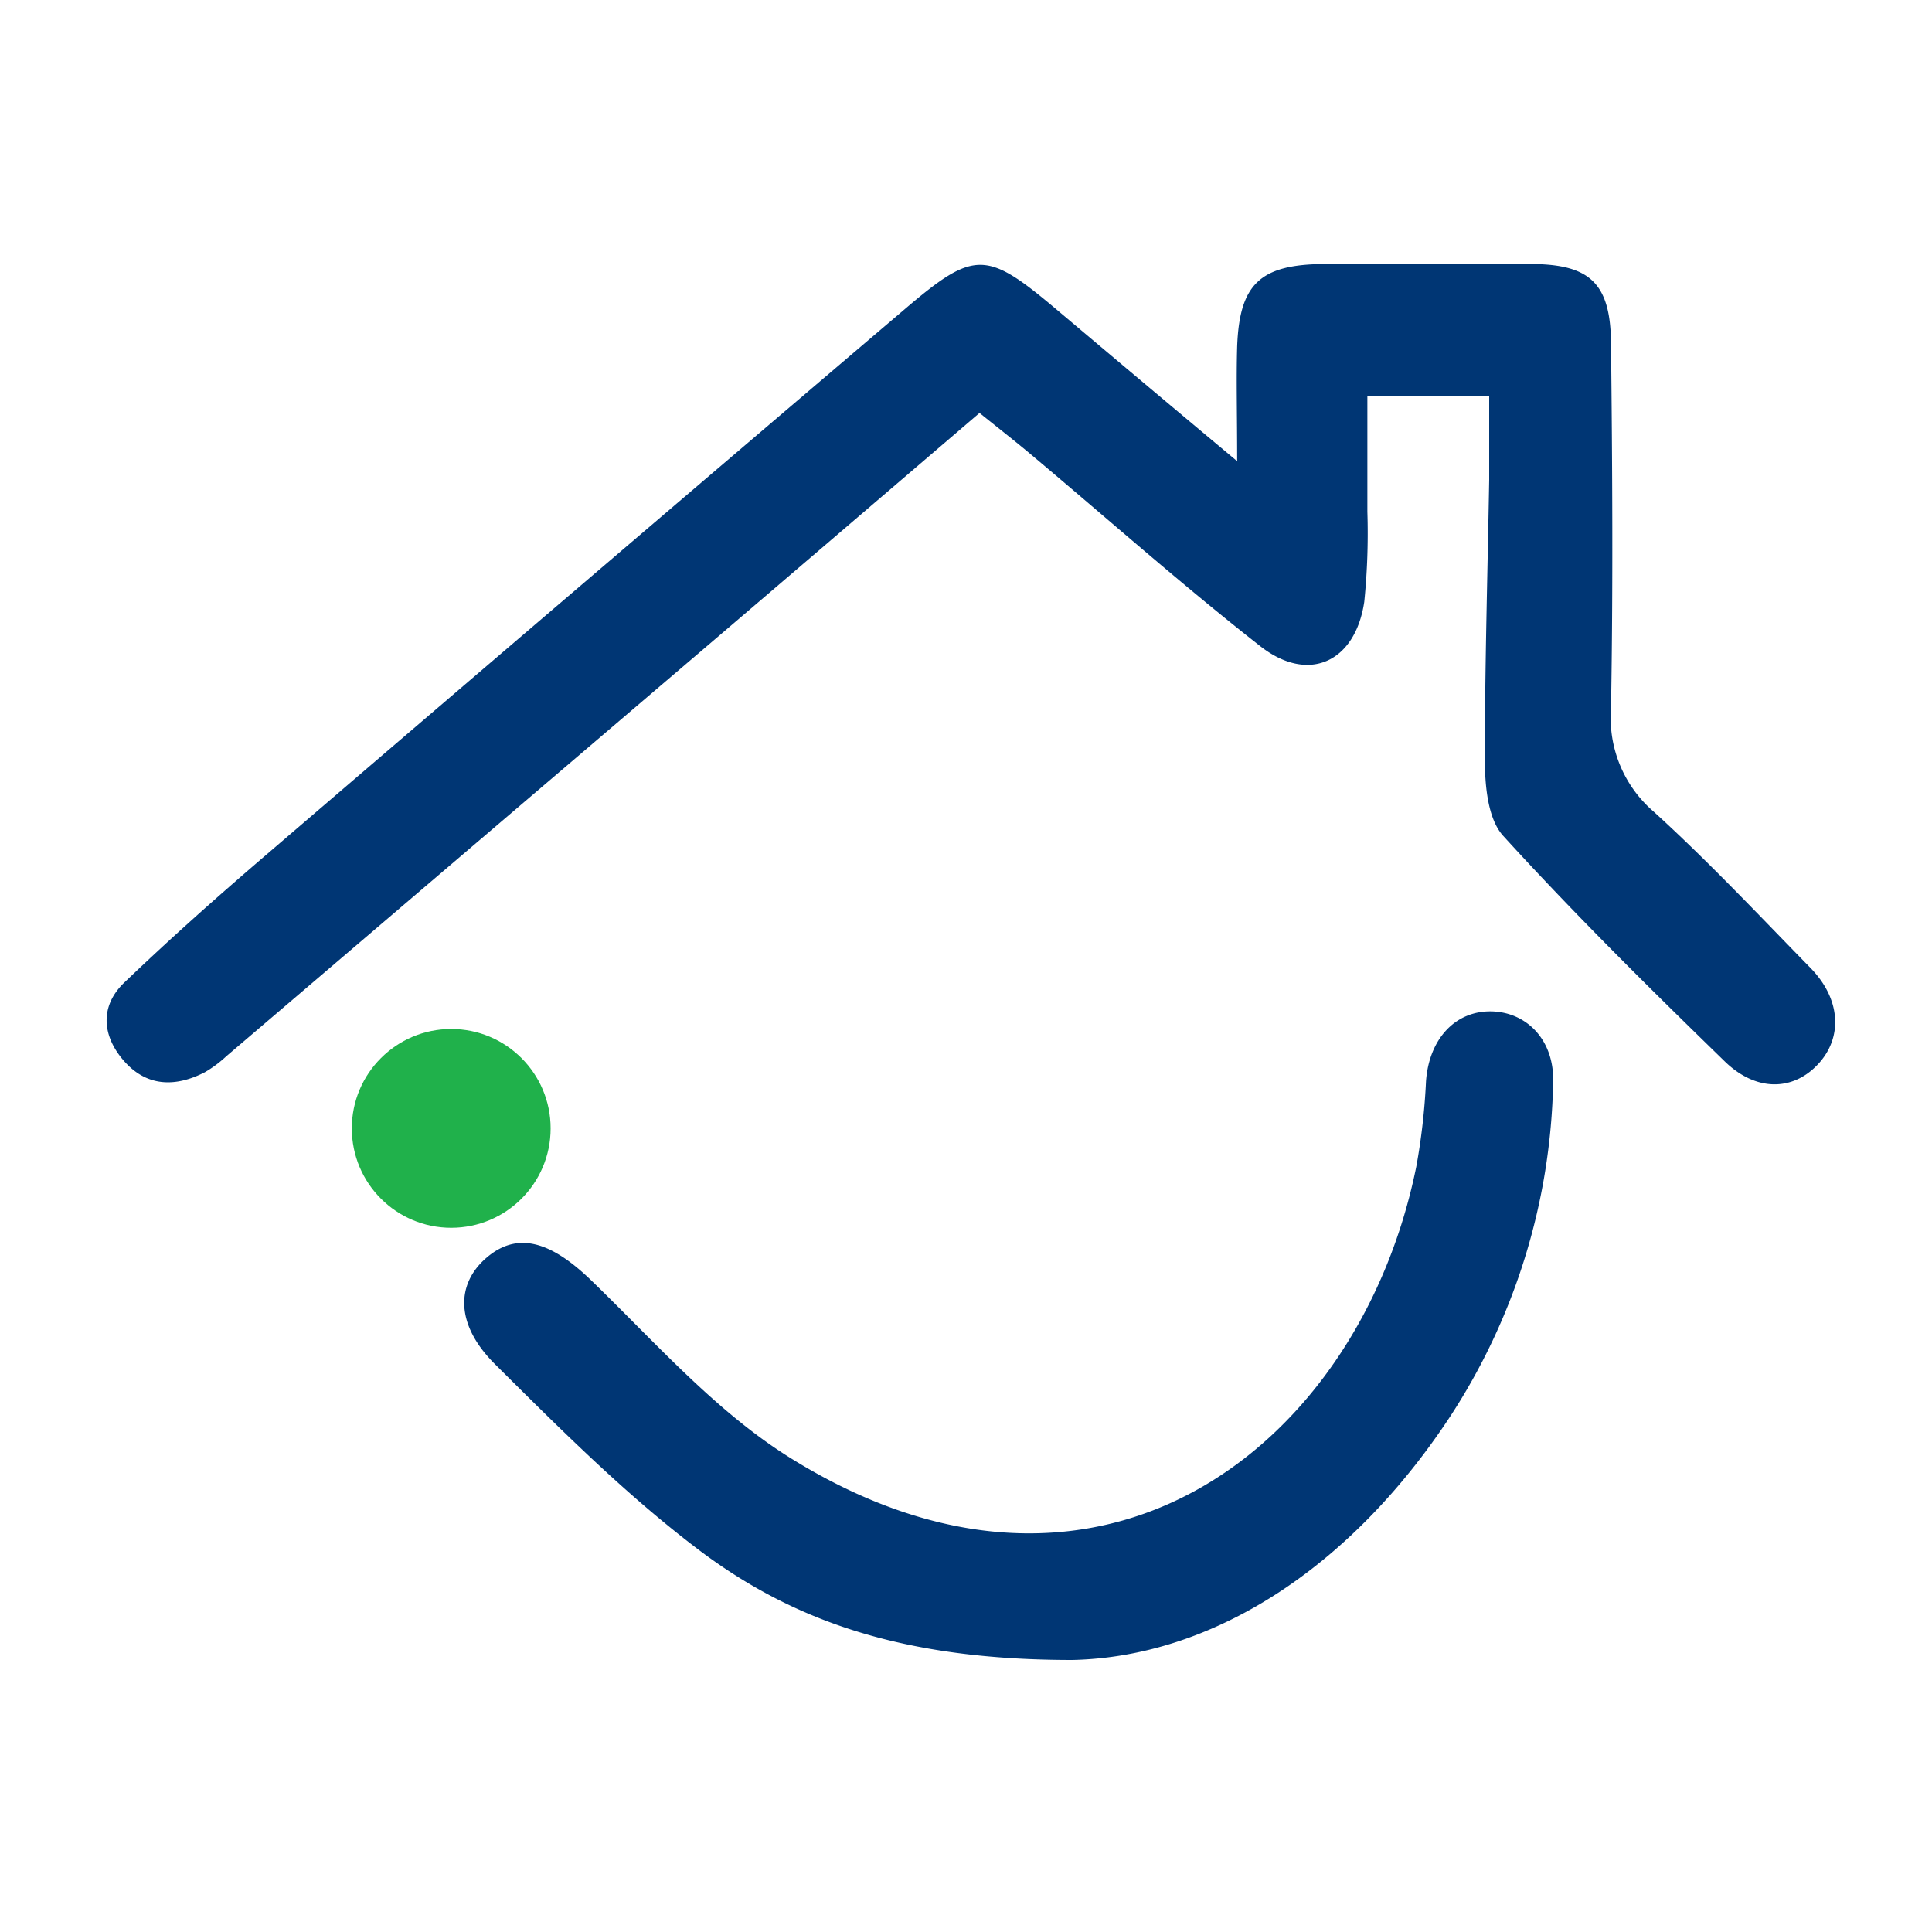
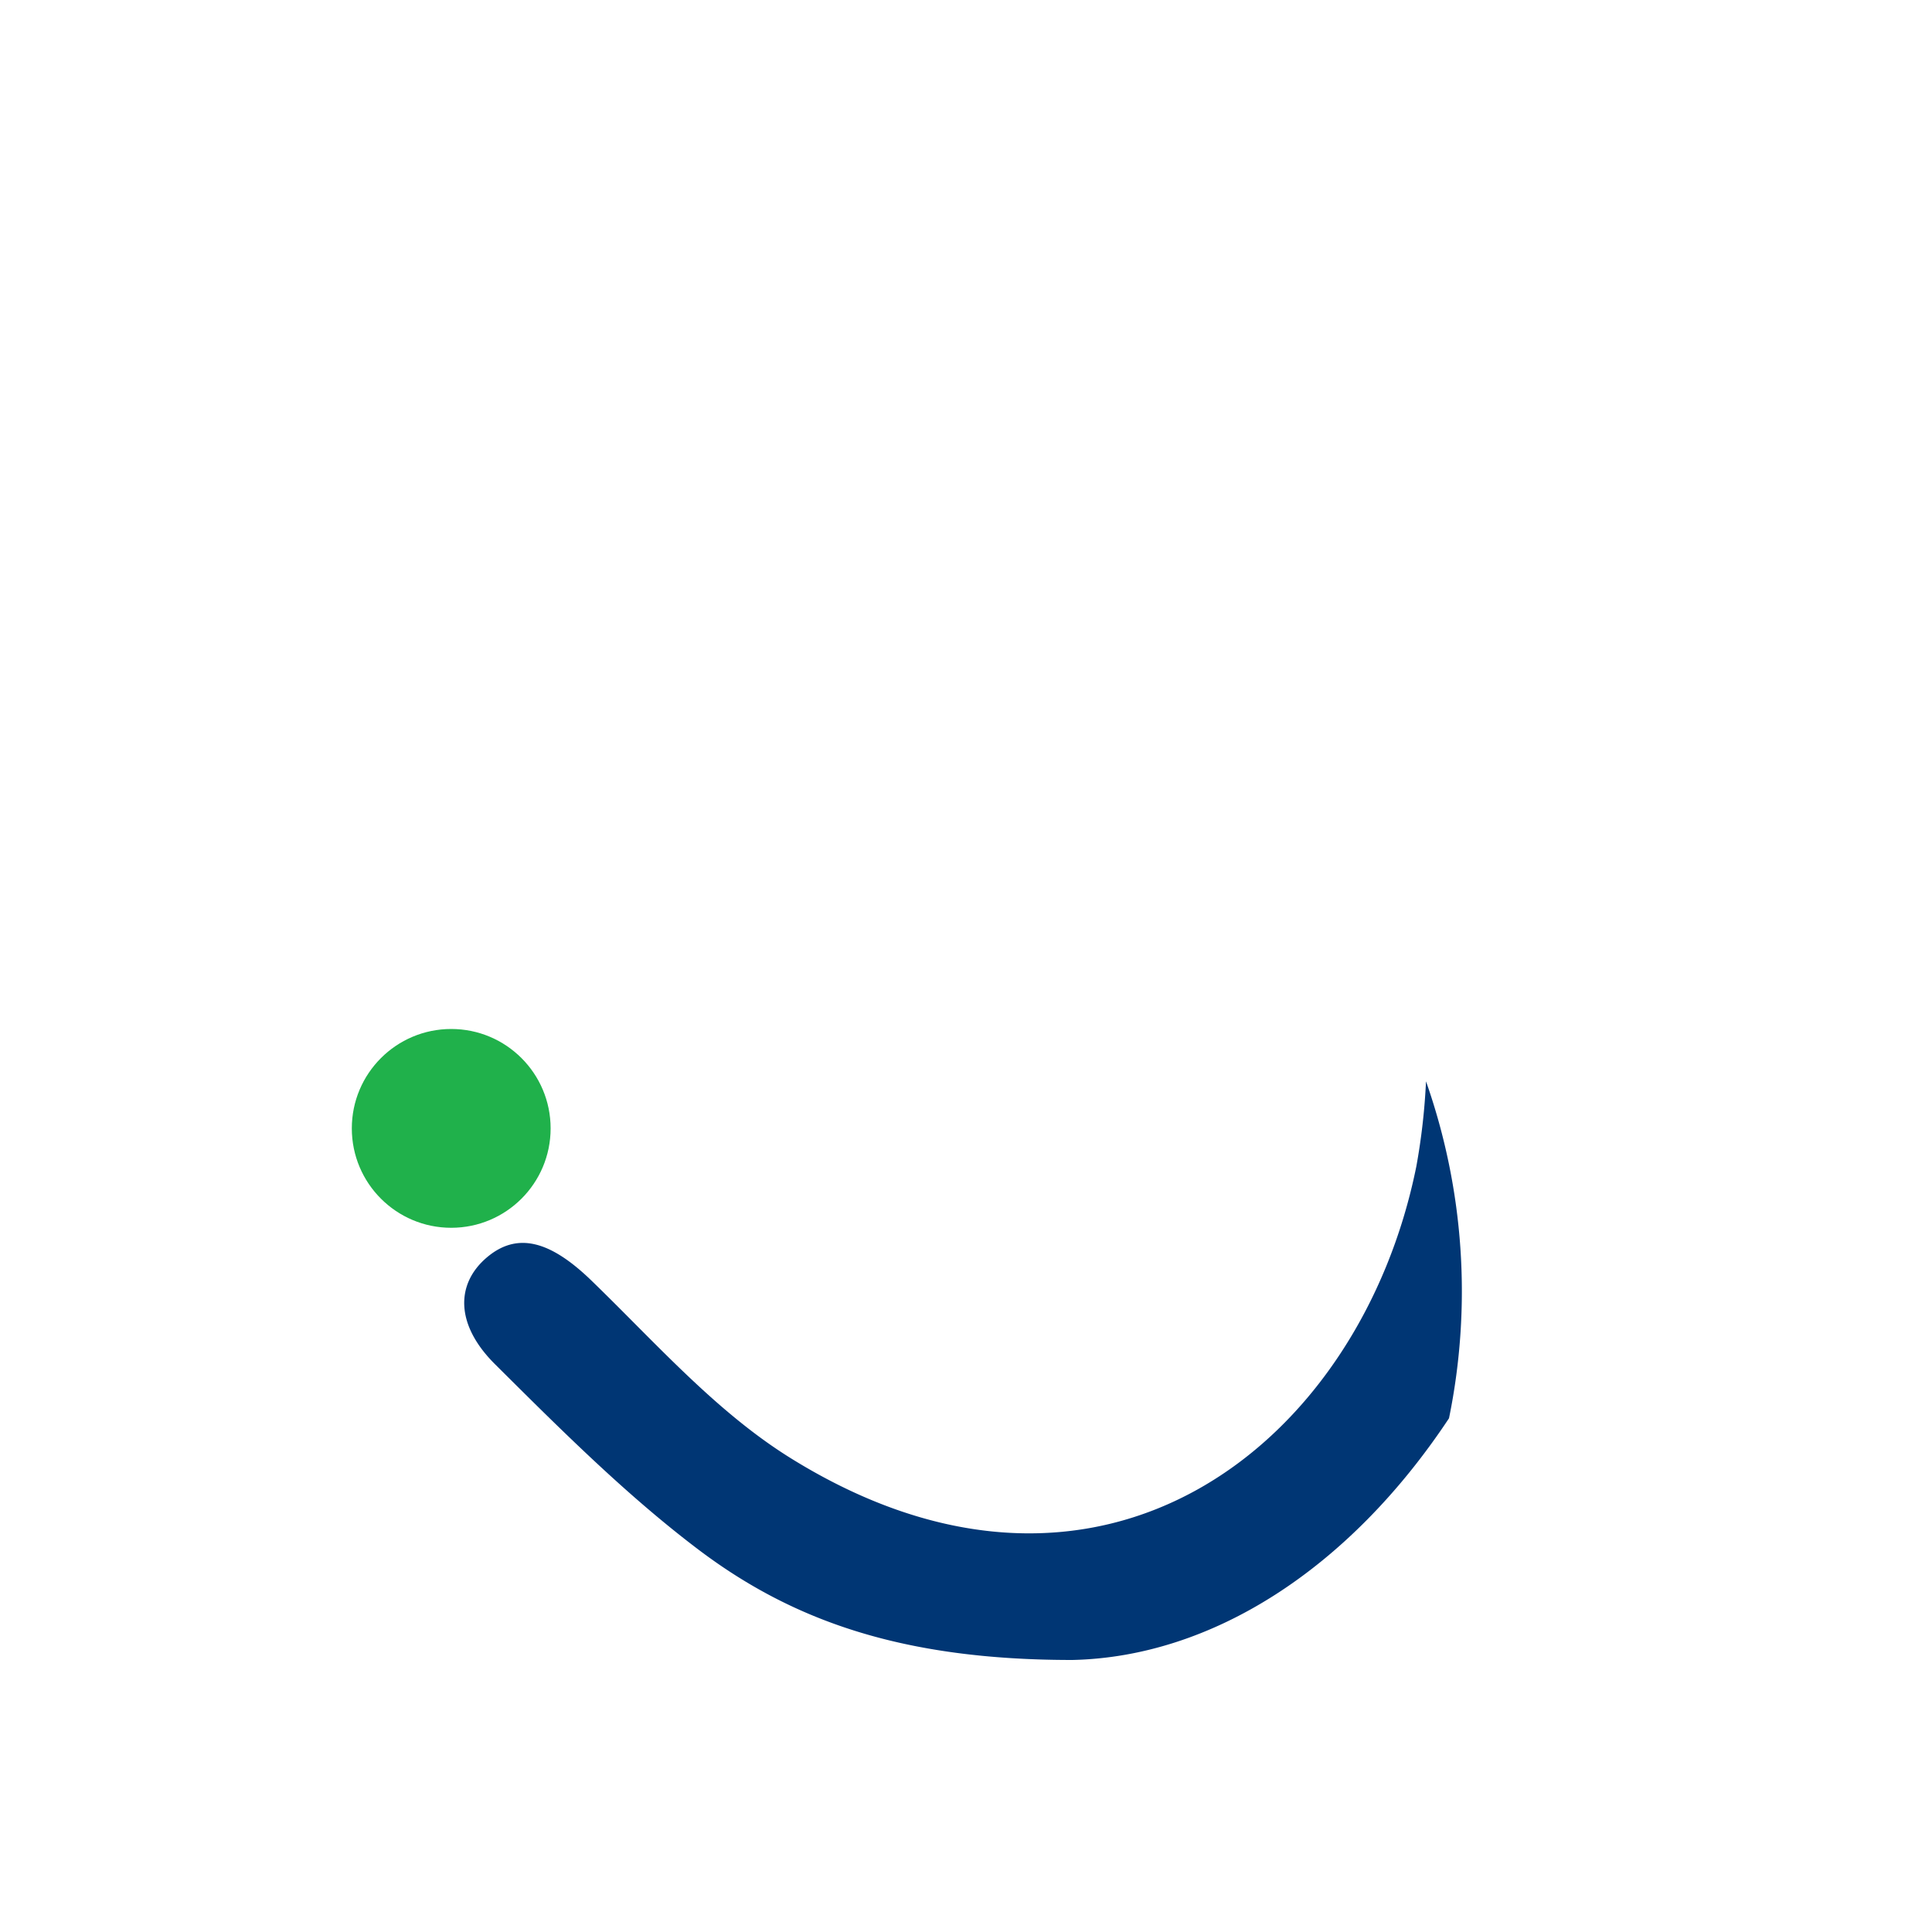
<svg xmlns="http://www.w3.org/2000/svg" id="Layer_1" data-name="Layer 1" viewBox="0 0 200 200">
  <defs>
    <style>.cls-1{fill:#003674;}.cls-2{fill:#20b14b;}</style>
  </defs>
-   <path class="cls-1" d="M128.07,47.74c0-5-.1-8.45,0-11.87.24-6.47,2.37-8.49,9-8.54q10.75-.07,21.52,0c6,.05,8.12,2,8.18,8.17.14,12.63.22,25.26,0,37.89a12.78,12.78,0,0,0,4.44,10.65c5.64,5.13,10.88,10.71,16.22,16.17,3.14,3.21,3.37,7.22.73,10s-6.43,2.76-9.61-.33c-7.82-7.61-15.59-15.28-22.93-23.34-1.61-1.76-1.9-5.2-1.91-7.87,0-9.67.28-19.33.45-29,0-2.77,0-5.55,0-8.63H141.55c0,4,0,7.94,0,11.92a70.62,70.62,0,0,1-.32,9.33c-.93,6.28-5.79,8.5-10.77,4.6-8.09-6.34-15.78-13.17-23.66-19.78-1.65-1.39-3.36-2.72-5.4-4.36-9.85,8.43-19.54,16.73-29.23,25L23.43,109.34A12.42,12.42,0,0,1,21.2,111c-3.1,1.59-6.1,1.5-8.46-1.28-2.2-2.59-2.38-5.6.12-8,4.72-4.52,9.61-8.87,14.57-13.12q33-28.31,66.12-56.5c7.3-6.23,8.51-6.23,15.81-.07C115.26,37,121.19,42,128.07,47.74Z" />
-   <path class="cls-1" d="M111,171.84c-17.46,0-28.9-4-38.77-11.48-7.52-5.7-14.28-12.47-21-19.15-4.1-4.08-4.05-8.27-.88-11s6.6-1.77,10.84,2.32c6.68,6.46,13,13.7,20.81,18.51,32,19.76,58.81-1.51,64.62-30.3a66.32,66.32,0,0,0,1-8.8c.31-4.4,3.06-7.37,6.88-7.24,3.59.13,6.42,3,6.28,7.36A65.51,65.51,0,0,1,150,146.82C139.62,162.48,125.39,171.53,111,171.84Z" />
+   <path class="cls-1" d="M111,171.84c-17.46,0-28.9-4-38.77-11.48-7.52-5.7-14.28-12.47-21-19.15-4.1-4.08-4.05-8.27-.88-11s6.6-1.77,10.84,2.32c6.68,6.46,13,13.7,20.81,18.51,32,19.76,58.81-1.51,64.62-30.3a66.32,66.32,0,0,0,1-8.8A65.51,65.51,0,0,1,150,146.82C139.62,162.48,125.39,171.53,111,171.84Z" />
  <circle class="cls-2" cx="46.71" cy="116.81" r="10.29" />
</svg>